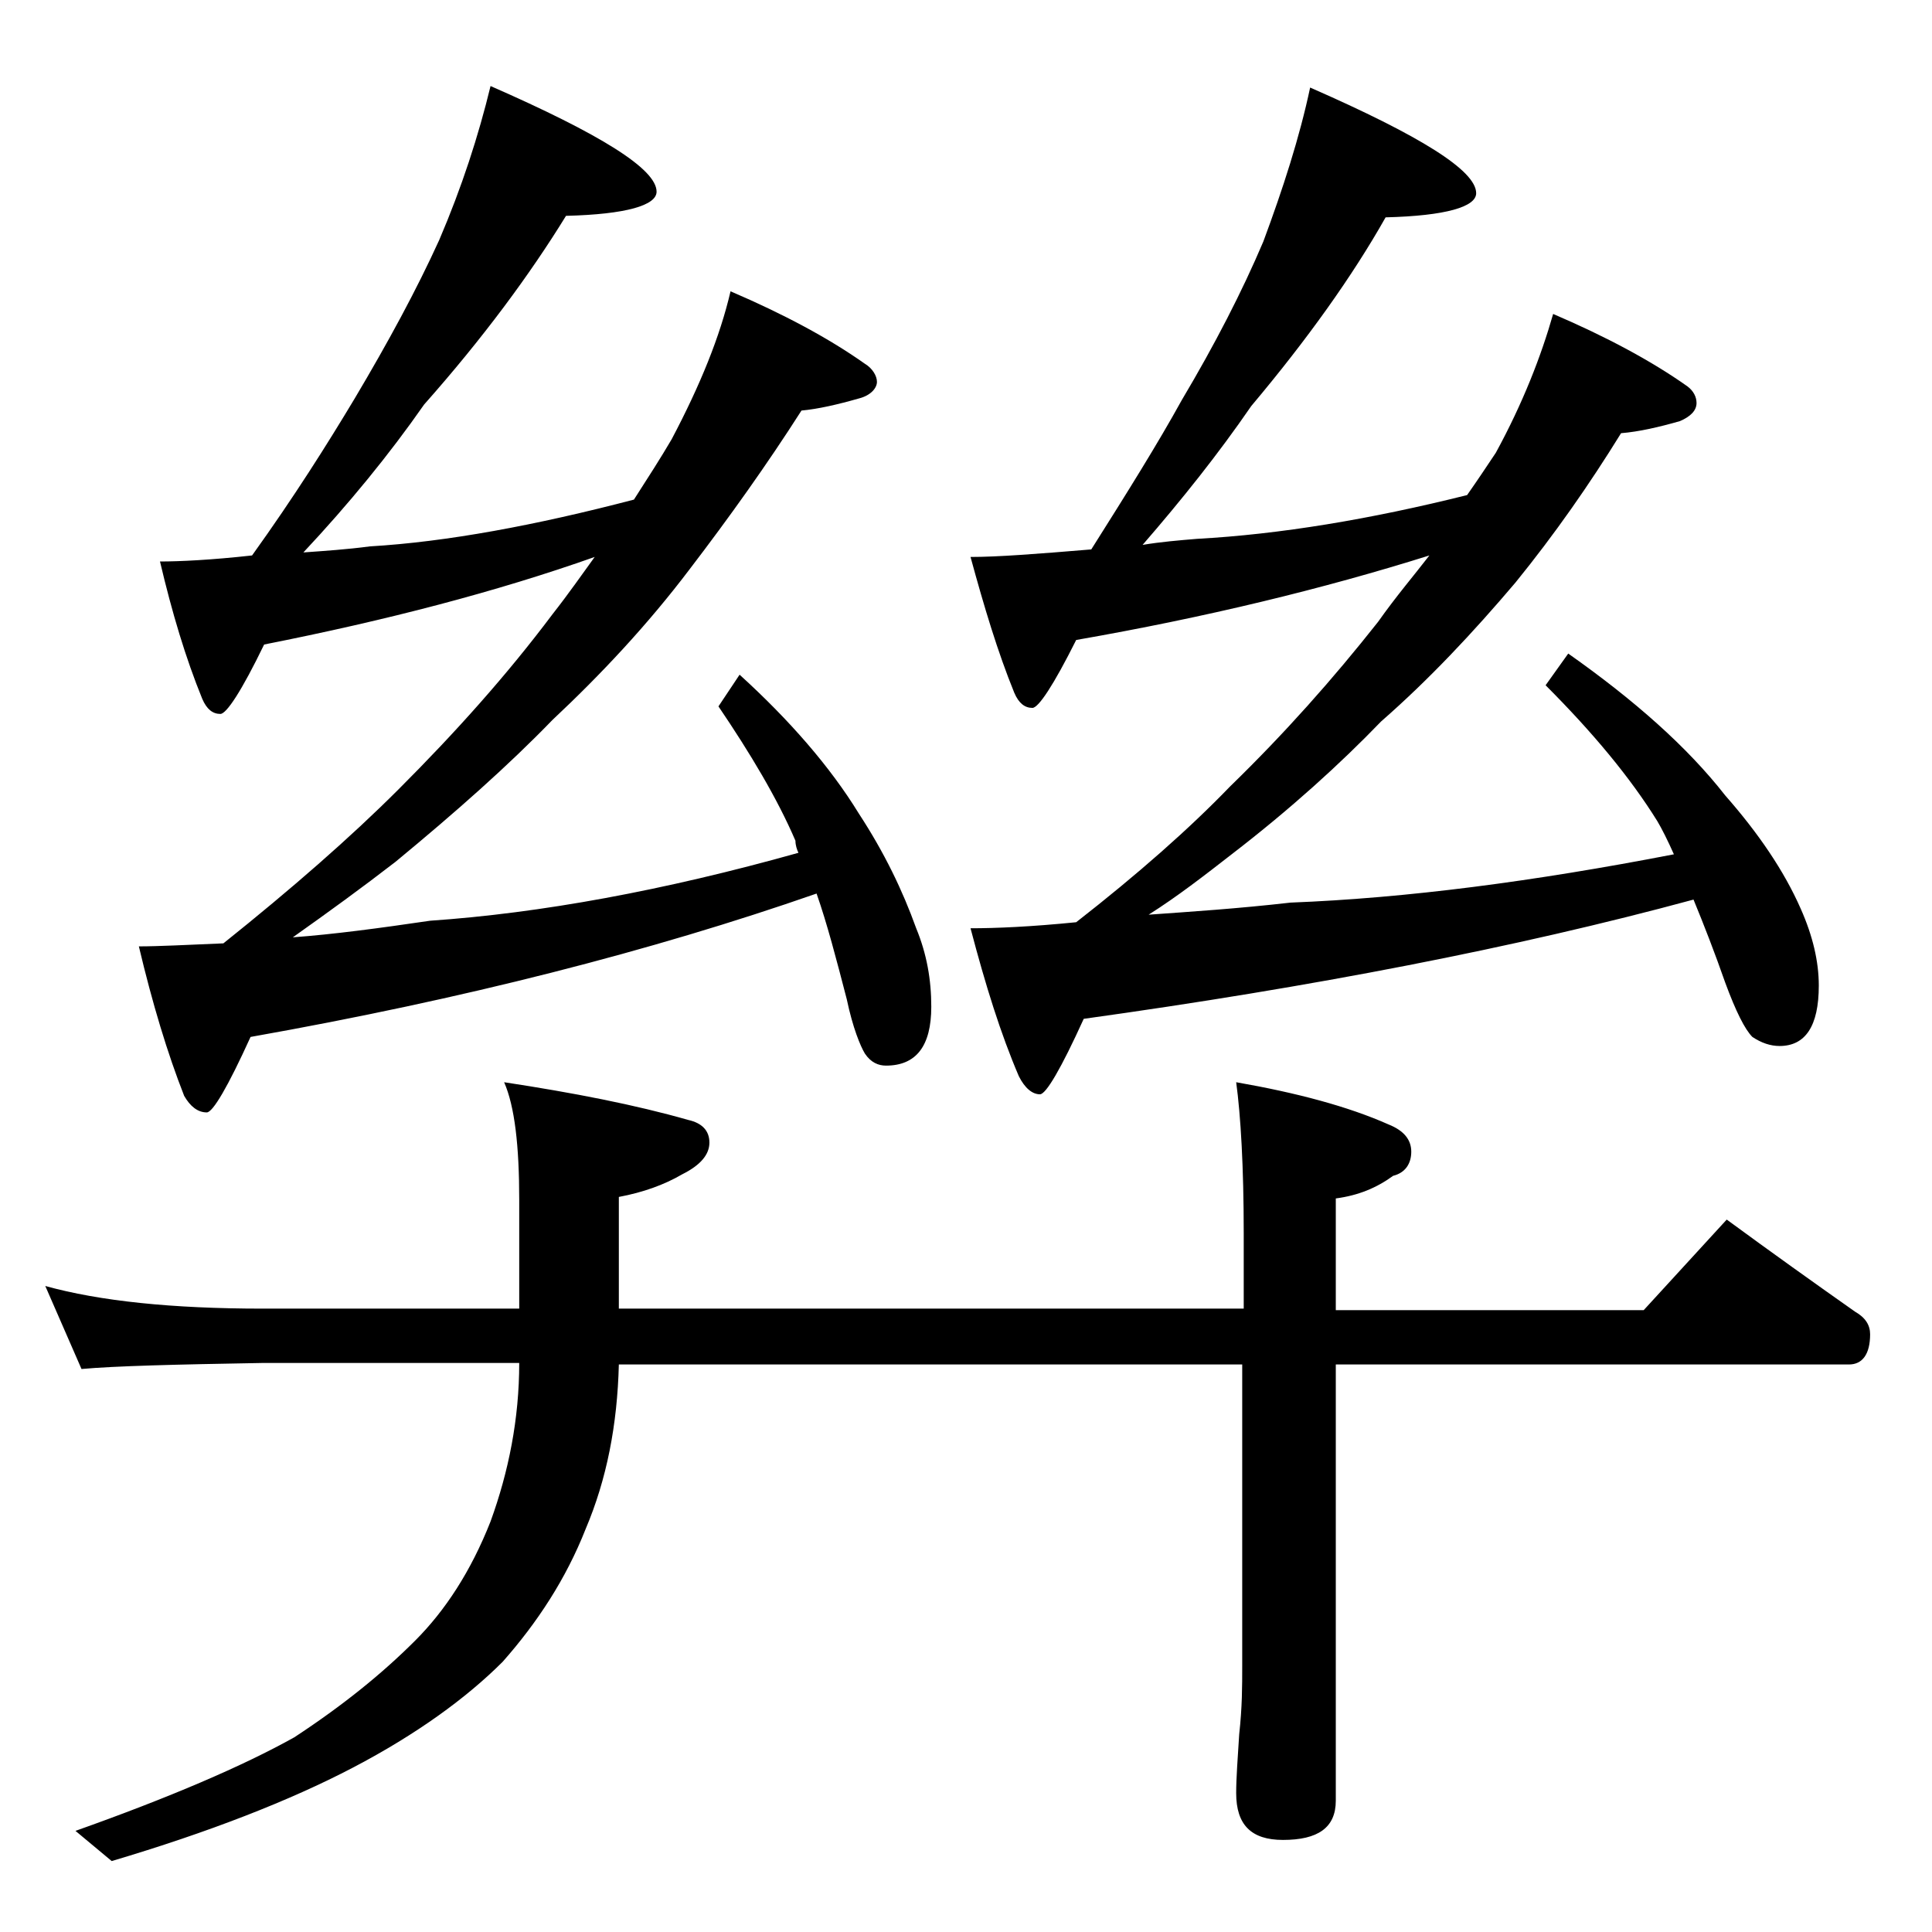
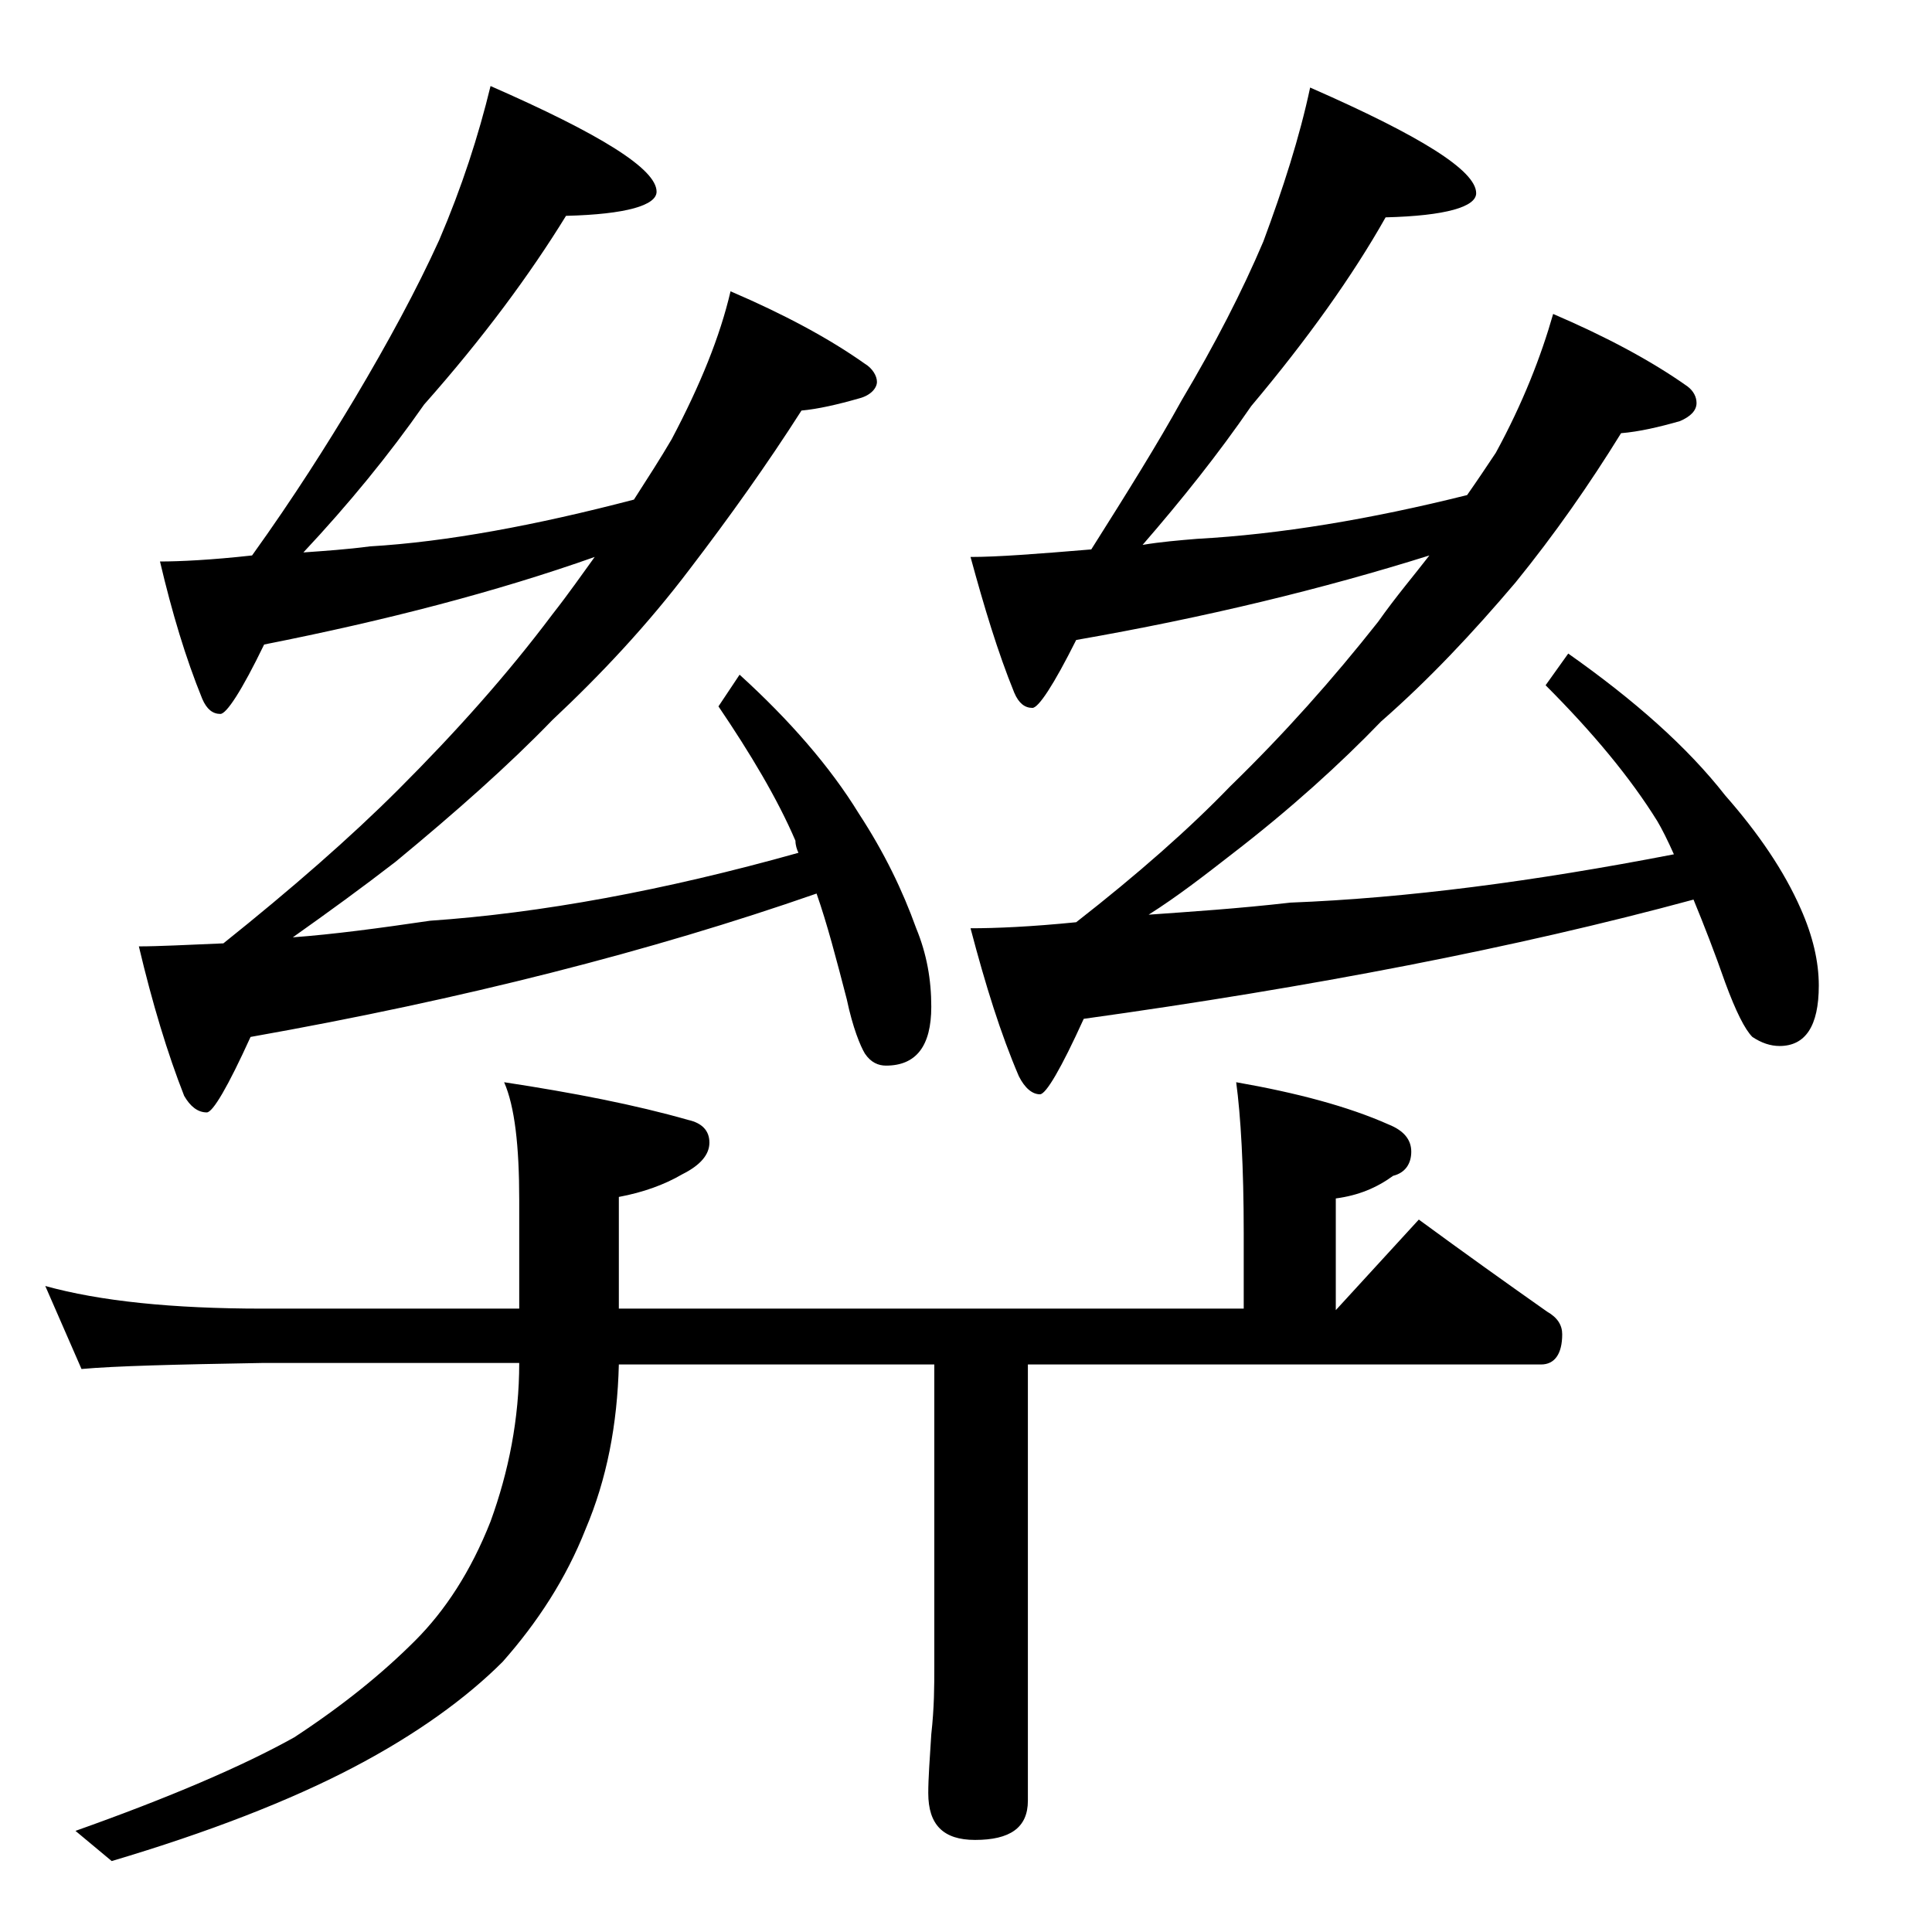
<svg xmlns="http://www.w3.org/2000/svg" version="1.1" id="Layer_1" x="0px" y="0px" viewBox="0 0 128 128" enable-background="new 0 0 128 128" xml:space="preserve">
-   <path d="M3,85.2c3.6,1,8.4,1.5,14.4,1.5h17v-7.2c0-3.6-0.3-6.2-1-7.8c4.6,0.7,8.7,1.5,12.2,2.5c0.9,0.2,1.4,0.7,1.4,1.5  c0,0.8-0.6,1.5-1.8,2.1C44,78.5,42.6,79,41,79.3v7.4h41.4v-5c0-4.4-0.2-7.8-0.5-10c4,0.7,7.4,1.6,10.1,2.8c1,0.4,1.5,1,1.5,1.8  c0,0.8-0.4,1.4-1.2,1.6c-1.1,0.8-2.3,1.3-3.8,1.5v7.4h20.4l5.5-6c3,2.2,5.8,4.2,8.5,6.1c0.7,0.4,1,0.9,1,1.5c0,1.3-0.5,2-1.4,2h-34  v28.9c0,1.8-1.2,2.6-3.5,2.6c-2.1,0-3.1-1-3.1-3.1c0-1,0.1-2.3,0.2-3.9c0.2-1.8,0.2-3.2,0.2-4.5v-20H41c-0.1,4-0.8,7.6-2.2,10.9  c-1.3,3.3-3.2,6.2-5.5,8.8c-2.4,2.4-5.7,4.8-9.9,7c-4.2,2.2-9.6,4.3-16,6.2L5,121.3c6.2-2.2,11.1-4.3,14.5-6.2  c3.2-2.1,5.8-4.2,8-6.4c2-2,3.7-4.6,5-7.9c1.2-3.3,1.9-6.8,1.9-10.5h-17c-5.8,0.1-9.8,0.2-12,0.4L3,85.2z M42,33.1  c0.9-1.4,1.8-2.8,2.5-4c1.9-3.6,3.2-6.8,3.9-9.8c3.5,1.5,6.5,3.1,8.9,4.8c0.5,0.3,0.8,0.8,0.8,1.2s-0.4,0.9-1.2,1.1  c-1.4,0.4-2.7,0.7-3.8,0.8c-2.3,3.6-4.8,7.1-7.4,10.5c-2.8,3.7-5.9,7-9.1,10c-2.9,3-6.4,6.1-10.4,9.4c-2.2,1.7-4.4,3.3-6.8,5  c2.7-0.2,5.7-0.6,9.1-1.1c7.3-0.5,15.5-2,24.4-4.5c-0.1-0.2-0.2-0.5-0.2-0.8c-1.2-2.8-3-5.8-5.1-8.9l1.4-2.1c3.3,3,6,6.1,7.9,9.2  c1.7,2.6,2.9,5.1,3.8,7.6c0.7,1.7,1,3.4,1,5.2c0,2.6-1,3.9-3,3.9c-0.5,0-1-0.2-1.4-0.8c-0.3-0.5-0.8-1.7-1.2-3.6c-0.7-2.7-1.3-5-2-7  c-10.9,3.8-23.4,7-37.5,9.5c-1.5,3.3-2.5,5-2.9,5c-0.6,0-1.1-0.4-1.5-1.1c-1.1-2.8-2.1-6.1-3-9.9c1.3,0,3.2-0.1,5.6-0.2  c4.5-3.6,8.4-7,11.6-10.2c3.8-3.8,7.2-7.6,10.2-11.6c1.1-1.4,2-2.7,2.8-3.8c-6.5,2.3-13.8,4.2-21.9,5.8c-1.5,3.1-2.5,4.6-2.9,4.6  c-0.5,0-0.9-0.3-1.2-1c-1.1-2.7-2-5.7-2.8-9.1c1.3,0,3.4-0.1,6.1-0.4c2.8-3.9,5-7.4,6.8-10.4c2.2-3.7,4.1-7.2,5.6-10.5  c1.5-3.5,2.6-6.9,3.4-10.2c7.3,3.2,11,5.5,11,7c0,0.9-2,1.5-6,1.6c-2.4,3.9-5.5,8.1-9.4,12.5c-2.3,3.3-5,6.6-8,9.8  c1.4-0.1,2.9-0.2,4.4-0.4C29.6,35.9,35.5,34.8,42,33.1z M97.2,32.8c0.7-1,1.3-1.9,1.9-2.8c1.8-3.3,3-6.4,3.8-9.2  c3.5,1.5,6.5,3.1,8.9,4.8c0.4,0.3,0.6,0.7,0.6,1.1c0,0.5-0.4,0.9-1.1,1.2c-1.4,0.4-2.7,0.7-3.9,0.8c-2.1,3.4-4.4,6.7-7,9.9  c-2.8,3.3-5.7,6.4-8.9,9.2c-2.7,2.8-6,5.8-9.9,8.8c-1.8,1.4-3.6,2.8-5.5,4c2.8-0.2,5.9-0.4,9.4-0.8c7.7-0.3,16.1-1.4,25.4-3.2  c-0.4-0.9-0.8-1.7-1.1-2.2c-1.8-2.9-4.3-5.9-7.4-9l1.5-2.1c4.4,3.1,7.9,6.2,10.4,9.4c2.2,2.5,3.9,5,5,7.5c0.8,1.8,1.2,3.5,1.2,5.1  c0,2.7-0.9,4-2.6,4c-0.6,0-1.2-0.2-1.8-0.6c-0.5-0.5-1.1-1.7-1.8-3.6c-0.7-2-1.4-3.8-2.1-5.5c-11.8,3.2-25.3,5.8-40.4,7.9  c-1.5,3.3-2.5,5-2.9,5c-0.5,0-1-0.4-1.4-1.2c-1.2-2.8-2.2-6-3.2-9.8c1.7,0,4-0.1,7-0.4c4.1-3.2,7.5-6.2,10.2-9  c3.6-3.5,6.8-7.1,9.8-10.9c1.2-1.7,2.4-3.1,3.4-4.4c-7,2.2-14.8,4.1-23.4,5.6c-1.5,3-2.5,4.5-2.9,4.5c-0.5,0-0.9-0.3-1.2-1  c-1.1-2.7-2-5.7-2.9-9c1.8,0,4.4-0.2,8-0.5c2.4-3.8,4.4-7,6-9.9c2.2-3.7,4-7.2,5.4-10.5c1.3-3.5,2.4-6.9,3.1-10.2  c7.3,3.2,11,5.5,11,7c0,0.9-2,1.5-6,1.6c-2.2,3.9-5.2,8.1-8.9,12.5c-2.2,3.2-4.6,6.2-7.2,9.2c1.2-0.2,2.4-0.3,3.6-0.4  C84.8,35.4,90.8,34.4,97.2,32.8z" />
+   <path d="M3,85.2c3.6,1,8.4,1.5,14.4,1.5h17v-7.2c0-3.6-0.3-6.2-1-7.8c4.6,0.7,8.7,1.5,12.2,2.5c0.9,0.2,1.4,0.7,1.4,1.5  c0,0.8-0.6,1.5-1.8,2.1C44,78.5,42.6,79,41,79.3v7.4h41.4v-5c0-4.4-0.2-7.8-0.5-10c4,0.7,7.4,1.6,10.1,2.8c1,0.4,1.5,1,1.5,1.8  c0,0.8-0.4,1.4-1.2,1.6c-1.1,0.8-2.3,1.3-3.8,1.5v7.4l5.5-6c3,2.2,5.8,4.2,8.5,6.1c0.7,0.4,1,0.9,1,1.5c0,1.3-0.5,2-1.4,2h-34  v28.9c0,1.8-1.2,2.6-3.5,2.6c-2.1,0-3.1-1-3.1-3.1c0-1,0.1-2.3,0.2-3.9c0.2-1.8,0.2-3.2,0.2-4.5v-20H41c-0.1,4-0.8,7.6-2.2,10.9  c-1.3,3.3-3.2,6.2-5.5,8.8c-2.4,2.4-5.7,4.8-9.9,7c-4.2,2.2-9.6,4.3-16,6.2L5,121.3c6.2-2.2,11.1-4.3,14.5-6.2  c3.2-2.1,5.8-4.2,8-6.4c2-2,3.7-4.6,5-7.9c1.2-3.3,1.9-6.8,1.9-10.5h-17c-5.8,0.1-9.8,0.2-12,0.4L3,85.2z M42,33.1  c0.9-1.4,1.8-2.8,2.5-4c1.9-3.6,3.2-6.8,3.9-9.8c3.5,1.5,6.5,3.1,8.9,4.8c0.5,0.3,0.8,0.8,0.8,1.2s-0.4,0.9-1.2,1.1  c-1.4,0.4-2.7,0.7-3.8,0.8c-2.3,3.6-4.8,7.1-7.4,10.5c-2.8,3.7-5.9,7-9.1,10c-2.9,3-6.4,6.1-10.4,9.4c-2.2,1.7-4.4,3.3-6.8,5  c2.7-0.2,5.7-0.6,9.1-1.1c7.3-0.5,15.5-2,24.4-4.5c-0.1-0.2-0.2-0.5-0.2-0.8c-1.2-2.8-3-5.8-5.1-8.9l1.4-2.1c3.3,3,6,6.1,7.9,9.2  c1.7,2.6,2.9,5.1,3.8,7.6c0.7,1.7,1,3.4,1,5.2c0,2.6-1,3.9-3,3.9c-0.5,0-1-0.2-1.4-0.8c-0.3-0.5-0.8-1.7-1.2-3.6c-0.7-2.7-1.3-5-2-7  c-10.9,3.8-23.4,7-37.5,9.5c-1.5,3.3-2.5,5-2.9,5c-0.6,0-1.1-0.4-1.5-1.1c-1.1-2.8-2.1-6.1-3-9.9c1.3,0,3.2-0.1,5.6-0.2  c4.5-3.6,8.4-7,11.6-10.2c3.8-3.8,7.2-7.6,10.2-11.6c1.1-1.4,2-2.7,2.8-3.8c-6.5,2.3-13.8,4.2-21.9,5.8c-1.5,3.1-2.5,4.6-2.9,4.6  c-0.5,0-0.9-0.3-1.2-1c-1.1-2.7-2-5.7-2.8-9.1c1.3,0,3.4-0.1,6.1-0.4c2.8-3.9,5-7.4,6.8-10.4c2.2-3.7,4.1-7.2,5.6-10.5  c1.5-3.5,2.6-6.9,3.4-10.2c7.3,3.2,11,5.5,11,7c0,0.9-2,1.5-6,1.6c-2.4,3.9-5.5,8.1-9.4,12.5c-2.3,3.3-5,6.6-8,9.8  c1.4-0.1,2.9-0.2,4.4-0.4C29.6,35.9,35.5,34.8,42,33.1z M97.2,32.8c0.7-1,1.3-1.9,1.9-2.8c1.8-3.3,3-6.4,3.8-9.2  c3.5,1.5,6.5,3.1,8.9,4.8c0.4,0.3,0.6,0.7,0.6,1.1c0,0.5-0.4,0.9-1.1,1.2c-1.4,0.4-2.7,0.7-3.9,0.8c-2.1,3.4-4.4,6.7-7,9.9  c-2.8,3.3-5.7,6.4-8.9,9.2c-2.7,2.8-6,5.8-9.9,8.8c-1.8,1.4-3.6,2.8-5.5,4c2.8-0.2,5.9-0.4,9.4-0.8c7.7-0.3,16.1-1.4,25.4-3.2  c-0.4-0.9-0.8-1.7-1.1-2.2c-1.8-2.9-4.3-5.9-7.4-9l1.5-2.1c4.4,3.1,7.9,6.2,10.4,9.4c2.2,2.5,3.9,5,5,7.5c0.8,1.8,1.2,3.5,1.2,5.1  c0,2.7-0.9,4-2.6,4c-0.6,0-1.2-0.2-1.8-0.6c-0.5-0.5-1.1-1.7-1.8-3.6c-0.7-2-1.4-3.8-2.1-5.5c-11.8,3.2-25.3,5.8-40.4,7.9  c-1.5,3.3-2.5,5-2.9,5c-0.5,0-1-0.4-1.4-1.2c-1.2-2.8-2.2-6-3.2-9.8c1.7,0,4-0.1,7-0.4c4.1-3.2,7.5-6.2,10.2-9  c3.6-3.5,6.8-7.1,9.8-10.9c1.2-1.7,2.4-3.1,3.4-4.4c-7,2.2-14.8,4.1-23.4,5.6c-1.5,3-2.5,4.5-2.9,4.5c-0.5,0-0.9-0.3-1.2-1  c-1.1-2.7-2-5.7-2.9-9c1.8,0,4.4-0.2,8-0.5c2.4-3.8,4.4-7,6-9.9c2.2-3.7,4-7.2,5.4-10.5c1.3-3.5,2.4-6.9,3.1-10.2  c7.3,3.2,11,5.5,11,7c0,0.9-2,1.5-6,1.6c-2.2,3.9-5.2,8.1-8.9,12.5c-2.2,3.2-4.6,6.2-7.2,9.2c1.2-0.2,2.4-0.3,3.6-0.4  C84.8,35.4,90.8,34.4,97.2,32.8z" />
</svg>